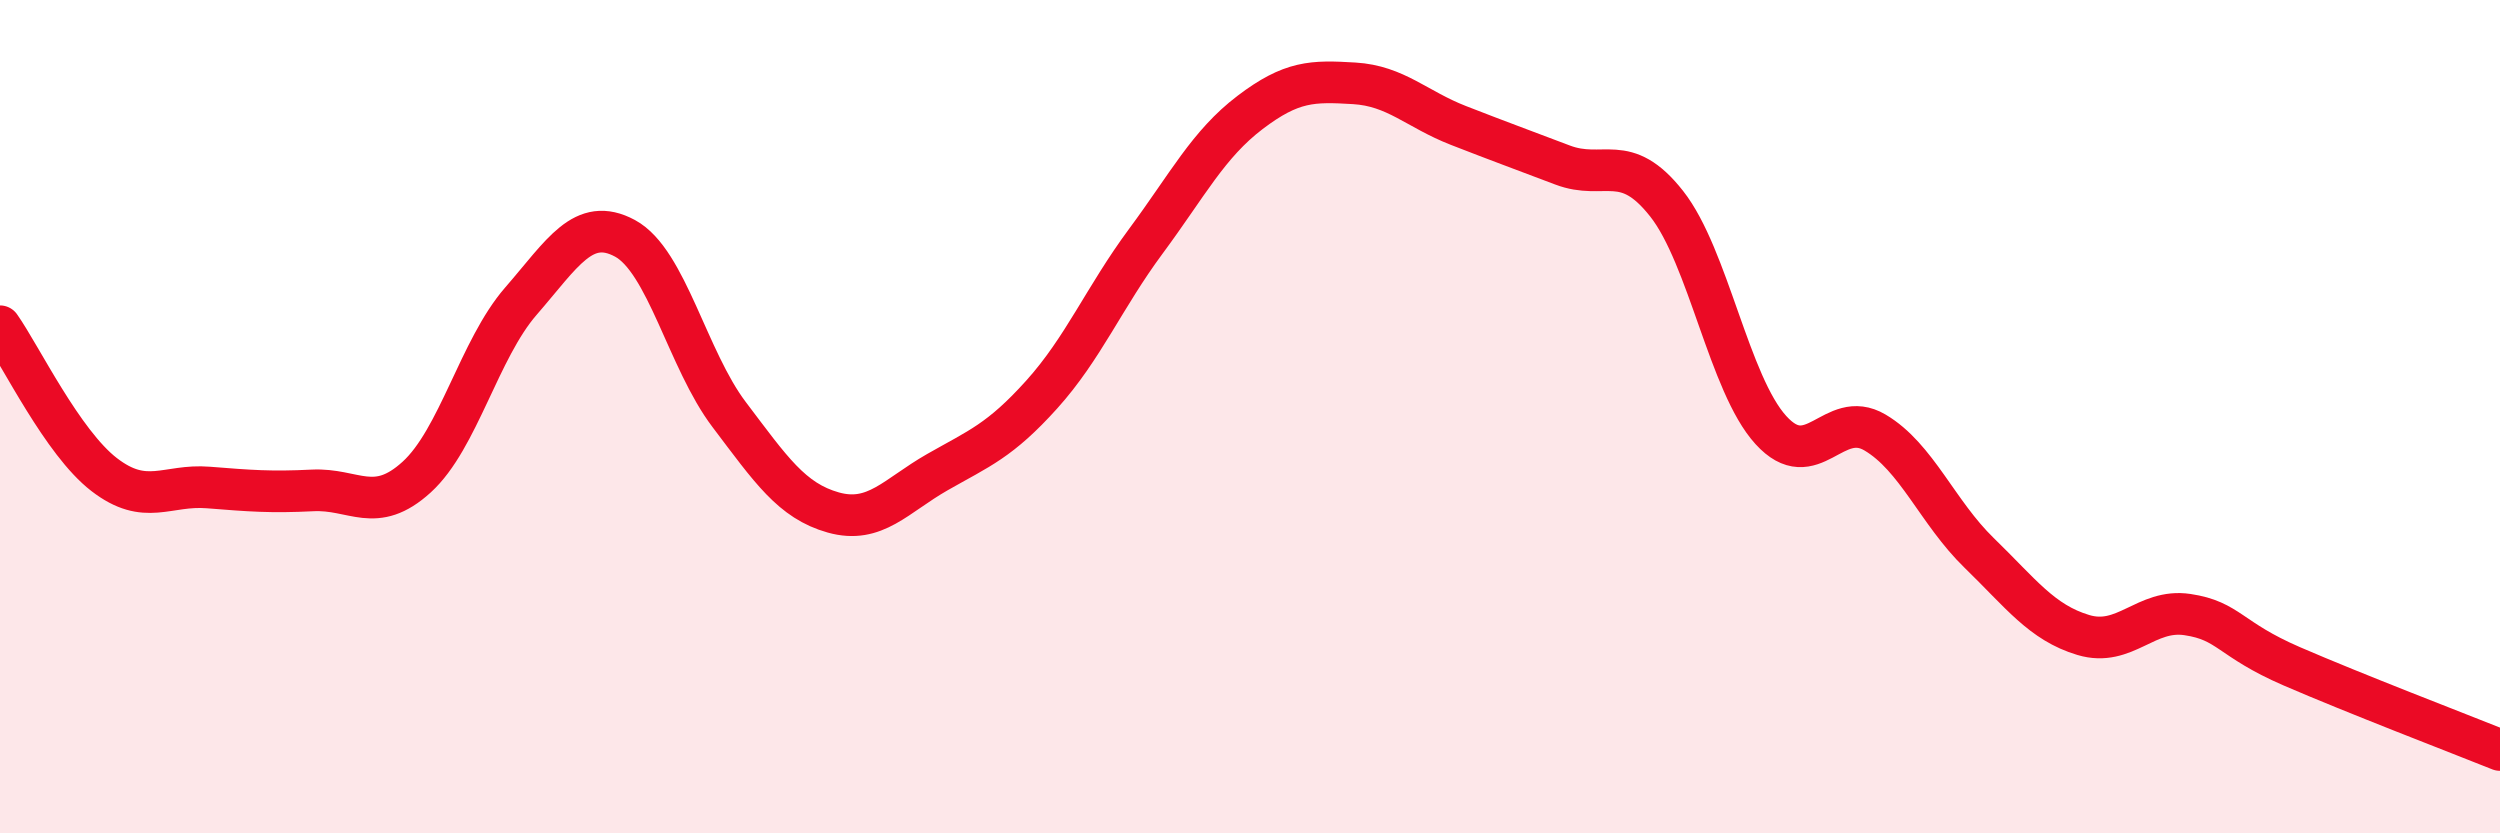
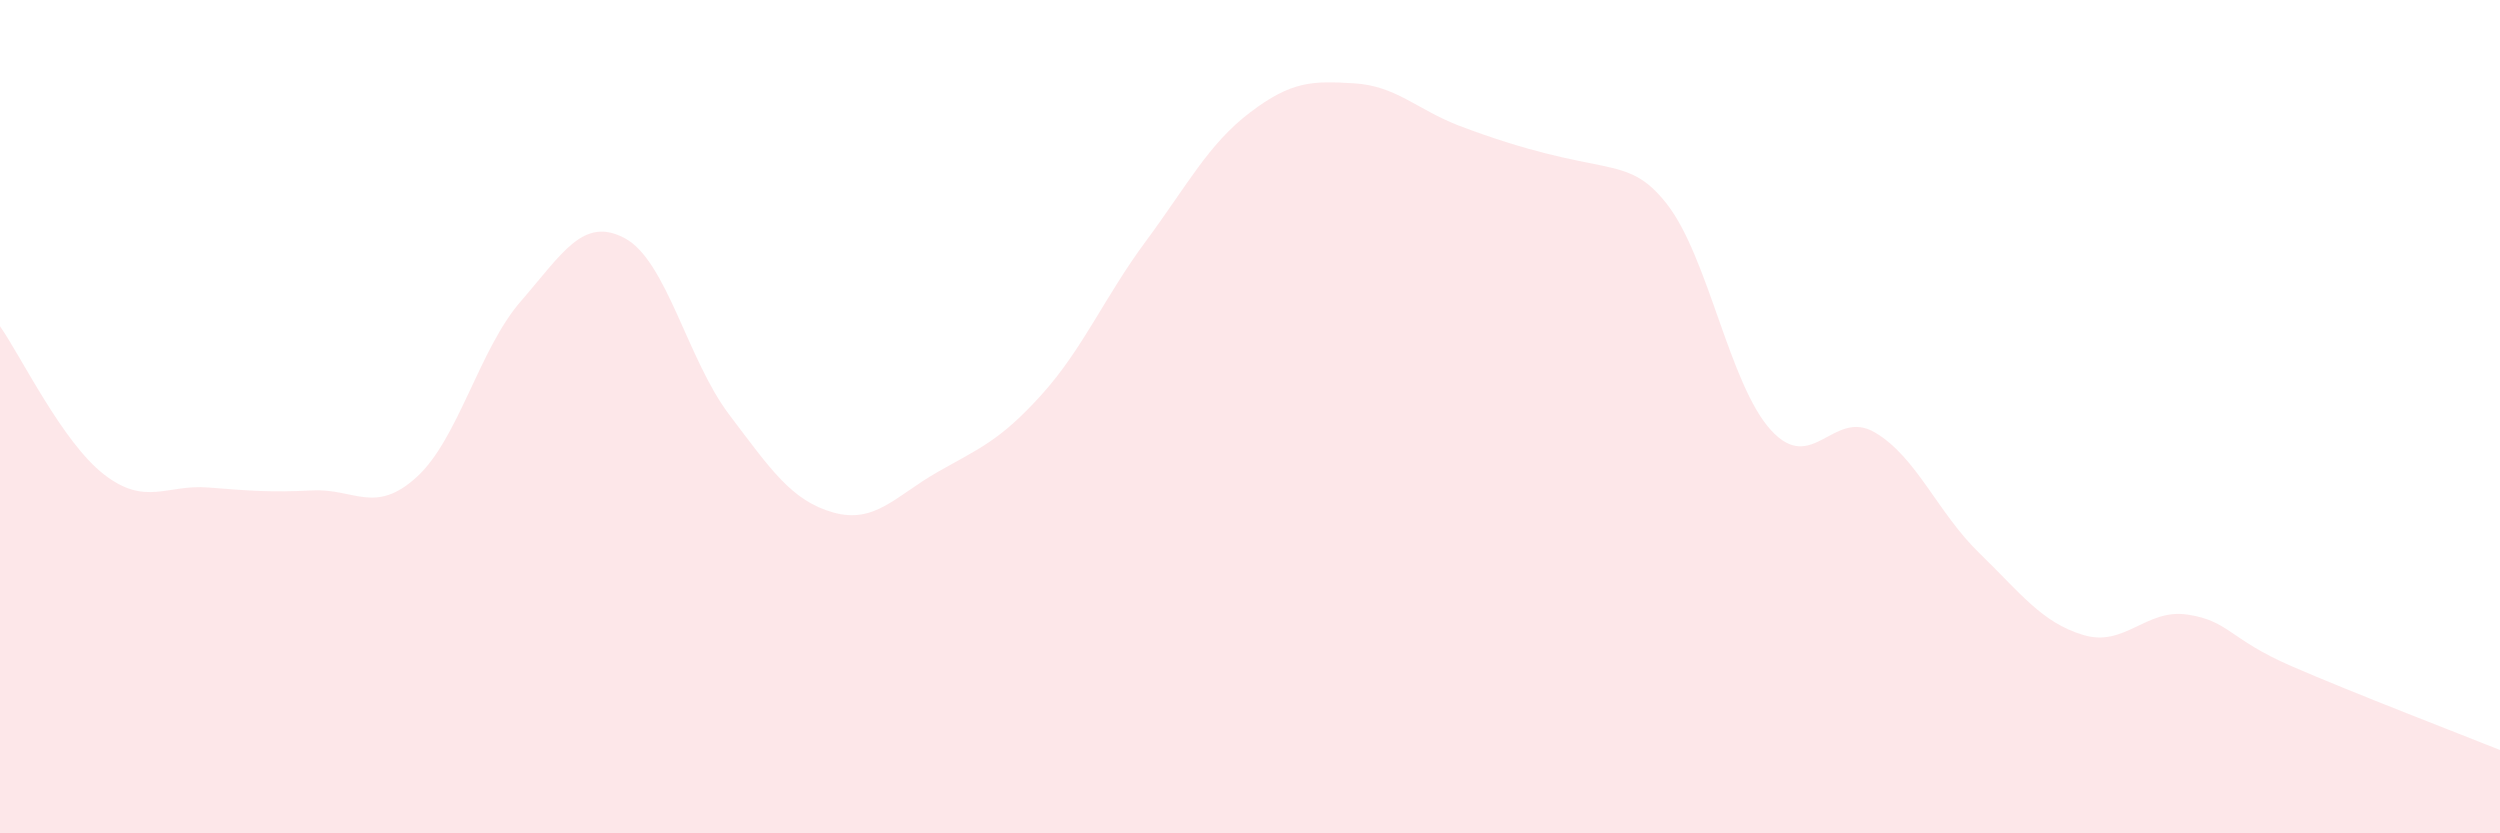
<svg xmlns="http://www.w3.org/2000/svg" width="60" height="20" viewBox="0 0 60 20">
-   <path d="M 0,7.83 C 0.5,8.54 1.5,10.62 2.5,11.39 C 3.5,12.16 4,11.62 5,11.7 C 6,11.78 6.5,11.82 7.5,11.77 C 8.5,11.72 9,12.36 10,11.45 C 11,10.54 11.5,8.38 12.5,7.23 C 13.5,6.08 14,5.18 15,5.72 C 16,6.26 16.5,8.63 17.5,9.95 C 18.5,11.27 19,12.02 20,12.3 C 21,12.58 21.5,11.9 22.5,11.33 C 23.5,10.76 24,10.58 25,9.47 C 26,8.36 26.5,7.14 27.5,5.79 C 28.5,4.44 29,3.46 30,2.7 C 31,1.94 31.5,1.94 32.5,2 C 33.5,2.06 34,2.62 35,3.01 C 36,3.4 36.5,3.58 37.5,3.96 C 38.5,4.34 39,3.62 40,4.89 C 41,6.16 41.5,9.22 42.5,10.32 C 43.5,11.42 44,9.79 45,10.38 C 46,10.97 46.5,12.3 47.5,13.27 C 48.5,14.24 49,14.94 50,15.24 C 51,15.54 51.5,14.6 52.5,14.75 C 53.5,14.9 53.5,15.34 55,15.99 C 56.5,16.64 59,17.6 60,18L60 20L0 20Z" fill="#EB0A25" opacity="0.1" stroke-linecap="round" stroke-linejoin="round" />
-   <path d="M 0,7.83 C 0.5,8.54 1.5,10.62 2.5,11.39 C 3.5,12.16 4,11.62 5,11.7 C 6,11.78 6.5,11.82 7.5,11.77 C 8.5,11.72 9,12.36 10,11.45 C 11,10.54 11.5,8.38 12.5,7.23 C 13.5,6.08 14,5.18 15,5.72 C 16,6.26 16.5,8.63 17.5,9.95 C 18.5,11.27 19,12.02 20,12.3 C 21,12.58 21.5,11.9 22.5,11.33 C 23.5,10.76 24,10.58 25,9.47 C 26,8.36 26.5,7.14 27.5,5.79 C 28.5,4.44 29,3.46 30,2.7 C 31,1.94 31.5,1.94 32.5,2 C 33.5,2.06 34,2.62 35,3.01 C 36,3.4 36.5,3.58 37.5,3.96 C 38.5,4.34 39,3.62 40,4.89 C 41,6.16 41.5,9.22 42.5,10.32 C 43.5,11.42 44,9.79 45,10.38 C 46,10.97 46.5,12.3 47.5,13.27 C 48.5,14.24 49,14.94 50,15.24 C 51,15.54 51.5,14.6 52.5,14.75 C 53.5,14.9 53.5,15.34 55,15.99 C 56.5,16.64 59,17.6 60,18" stroke="#EB0A25" stroke-width="1" fill="none" stroke-linecap="round" stroke-linejoin="round" />
+   <path d="M 0,7.83 C 0.5,8.54 1.5,10.62 2.5,11.39 C 3.5,12.16 4,11.62 5,11.7 C 6,11.78 6.5,11.82 7.5,11.77 C 8.5,11.72 9,12.36 10,11.45 C 11,10.54 11.5,8.38 12.5,7.23 C 13.5,6.08 14,5.18 15,5.72 C 16,6.26 16.5,8.63 17.5,9.95 C 18.5,11.27 19,12.02 20,12.3 C 21,12.58 21.5,11.9 22.5,11.33 C 23.5,10.76 24,10.58 25,9.47 C 26,8.36 26.5,7.14 27.5,5.79 C 28.5,4.44 29,3.46 30,2.7 C 31,1.94 31.5,1.94 32.5,2 C 33.5,2.06 34,2.62 35,3.01 C 38.5,4.34 39,3.62 40,4.89 C 41,6.16 41.5,9.22 42.5,10.32 C 43.5,11.42 44,9.79 45,10.38 C 46,10.97 46.5,12.3 47.5,13.27 C 48.5,14.24 49,14.94 50,15.24 C 51,15.54 51.5,14.6 52.5,14.75 C 53.5,14.9 53.5,15.34 55,15.99 C 56.5,16.64 59,17.6 60,18L60 20L0 20Z" fill="#EB0A25" opacity="0.1" stroke-linecap="round" stroke-linejoin="round" />
</svg>